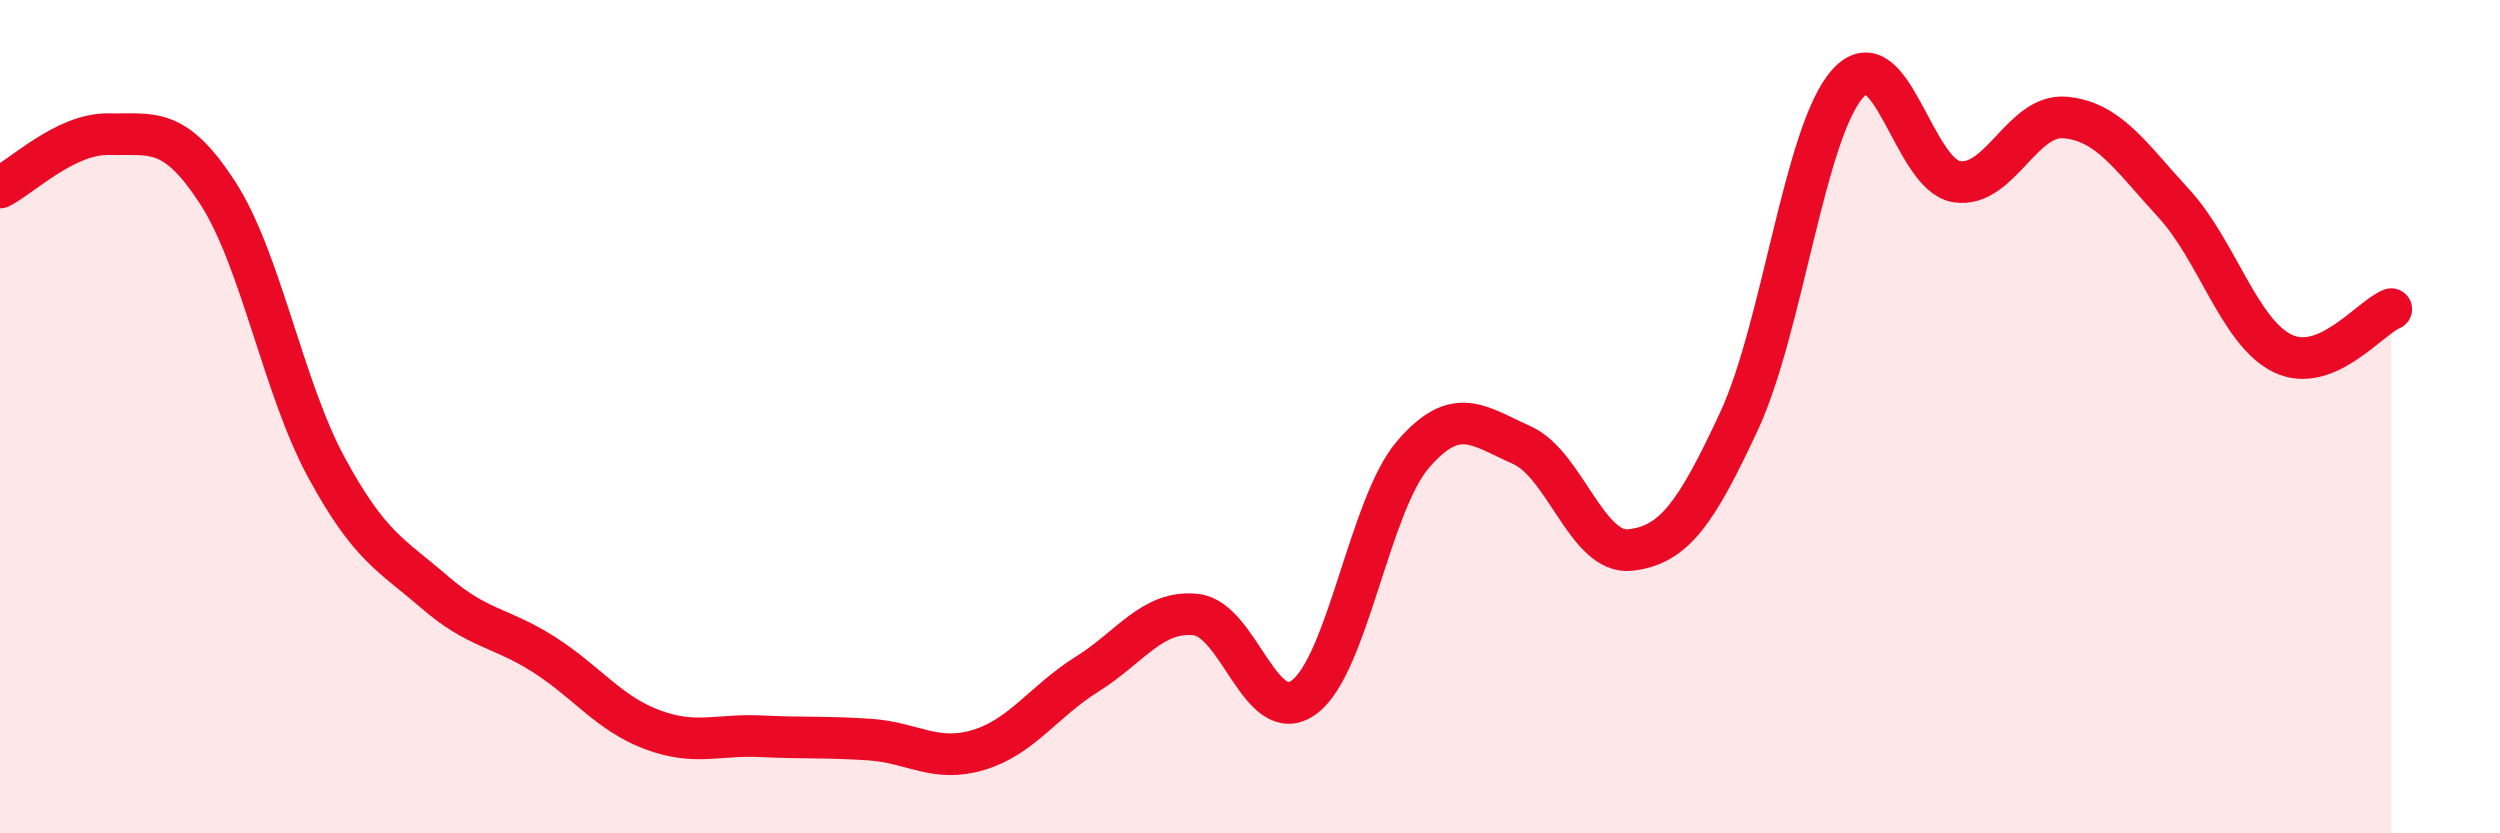
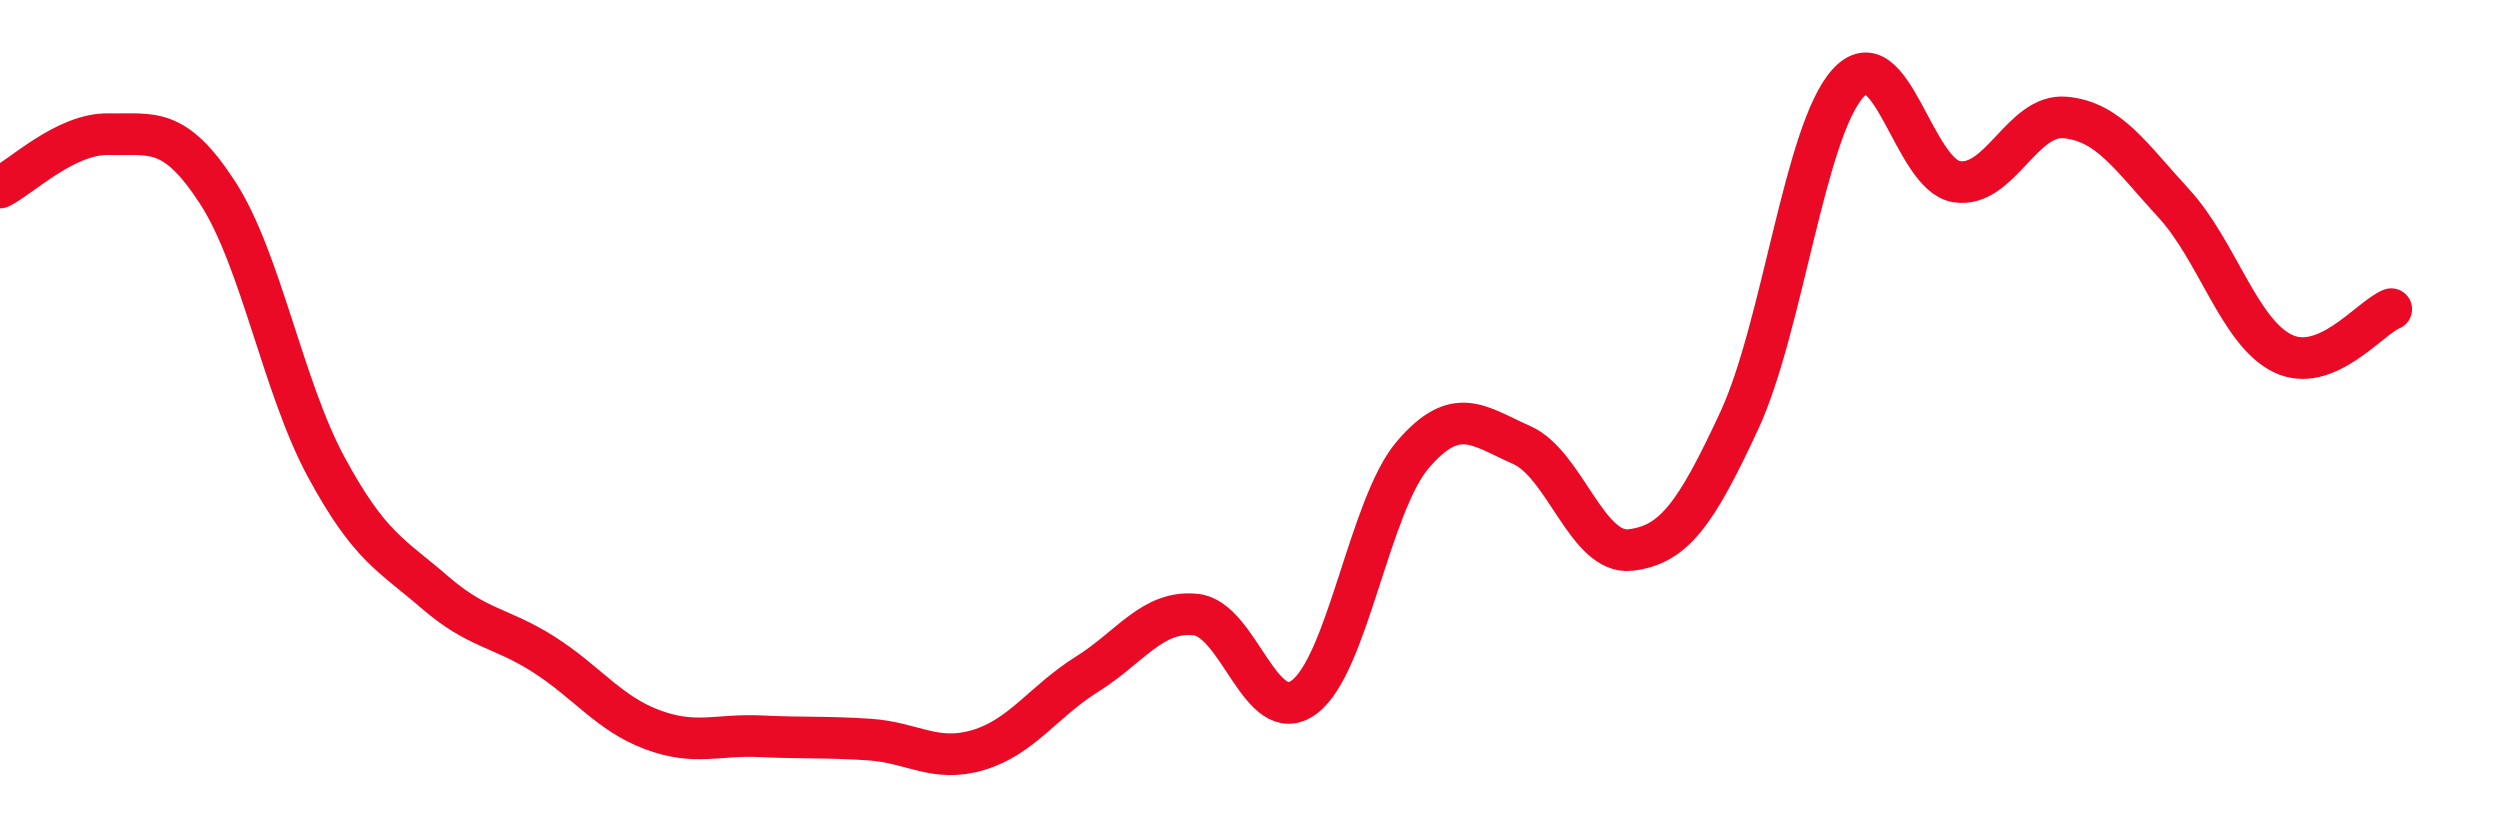
<svg xmlns="http://www.w3.org/2000/svg" width="60" height="20" viewBox="0 0 60 20">
-   <path d="M 0,4.5 C 0.52,4.24 1.57,3.2 2.61,3.22 C 3.65,3.24 4.18,3.02 5.22,4.62 C 6.26,6.22 6.79,9.29 7.83,11.21 C 8.87,13.13 9.39,13.31 10.43,14.21 C 11.47,15.11 12,15.04 13.04,15.7 C 14.08,16.36 14.61,17.12 15.65,17.51 C 16.69,17.9 17.22,17.62 18.26,17.67 C 19.3,17.72 19.83,17.68 20.87,17.75 C 21.91,17.82 22.44,18.31 23.48,18 C 24.52,17.69 25.05,16.83 26.09,16.18 C 27.13,15.53 27.66,14.64 28.7,14.75 C 29.74,14.86 30.26,17.5 31.3,16.73 C 32.34,15.96 32.87,12.12 33.91,10.91 C 34.95,9.7 35.48,10.22 36.52,10.68 C 37.56,11.14 38.09,13.32 39.13,13.2 C 40.17,13.08 40.7,12.34 41.74,10.1 C 42.78,7.86 43.31,3.15 44.35,2 C 45.39,0.85 45.92,4.2 46.96,4.36 C 48,4.52 48.53,2.72 49.57,2.82 C 50.61,2.92 51.13,3.75 52.17,4.88 C 53.21,6.01 53.74,7.97 54.78,8.48 C 55.82,8.99 56.87,7.63 57.39,7.42L57.39 20L0 20Z" fill="#EB0A25" opacity="0.1" stroke-linecap="round" stroke-linejoin="round" />
  <path d="M 0,4.5 C 0.52,4.24 1.57,3.2 2.61,3.22 C 3.65,3.24 4.18,3.02 5.22,4.62 C 6.26,6.22 6.79,9.29 7.83,11.21 C 8.87,13.13 9.39,13.31 10.43,14.21 C 11.47,15.11 12,15.04 13.04,15.7 C 14.08,16.36 14.61,17.12 15.65,17.51 C 16.69,17.9 17.22,17.62 18.26,17.67 C 19.3,17.72 19.83,17.68 20.87,17.75 C 21.91,17.82 22.44,18.31 23.48,18 C 24.52,17.69 25.05,16.83 26.09,16.18 C 27.13,15.53 27.66,14.64 28.7,14.75 C 29.74,14.86 30.26,17.5 31.3,16.73 C 32.34,15.96 32.87,12.12 33.91,10.91 C 34.95,9.7 35.48,10.22 36.52,10.68 C 37.56,11.14 38.09,13.32 39.13,13.2 C 40.17,13.08 40.7,12.34 41.74,10.1 C 42.78,7.86 43.31,3.15 44.35,2 C 45.39,0.85 45.92,4.2 46.96,4.36 C 48,4.52 48.53,2.72 49.57,2.82 C 50.61,2.92 51.13,3.75 52.17,4.88 C 53.21,6.01 53.74,7.97 54.78,8.48 C 55.82,8.99 56.87,7.63 57.39,7.42" stroke="#EB0A25" stroke-width="1" fill="none" stroke-linecap="round" stroke-linejoin="round" />
</svg>